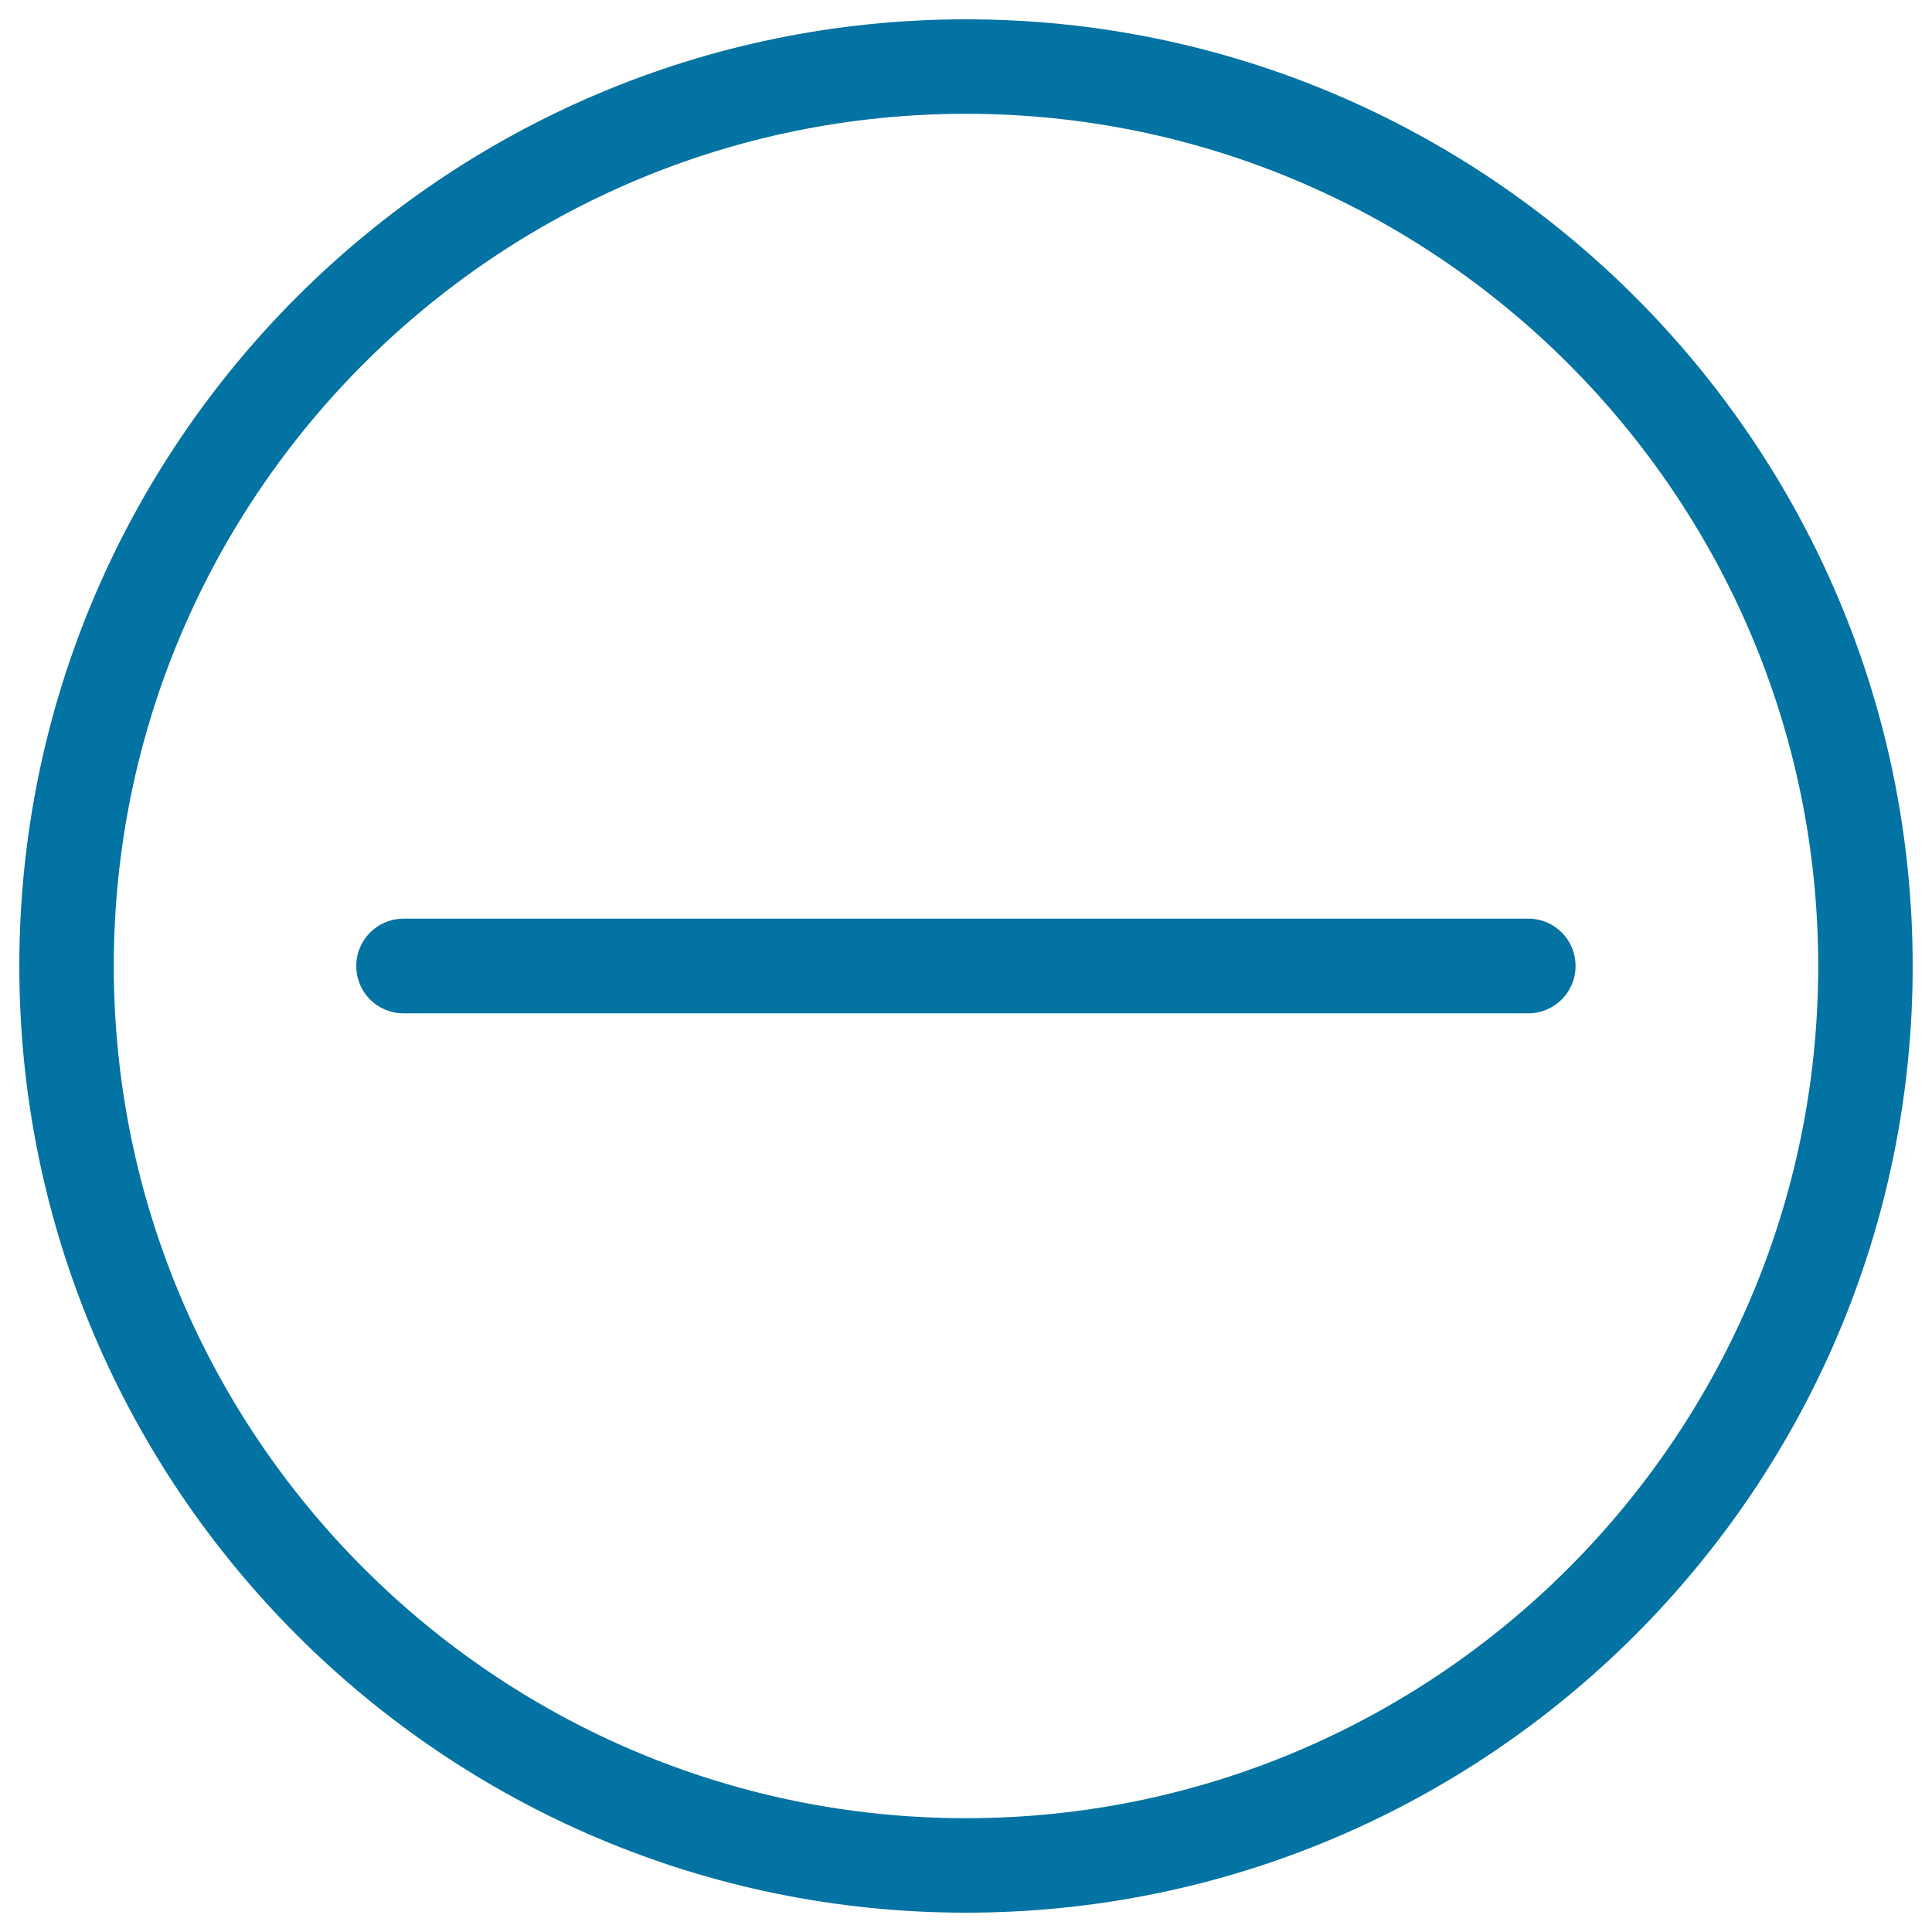
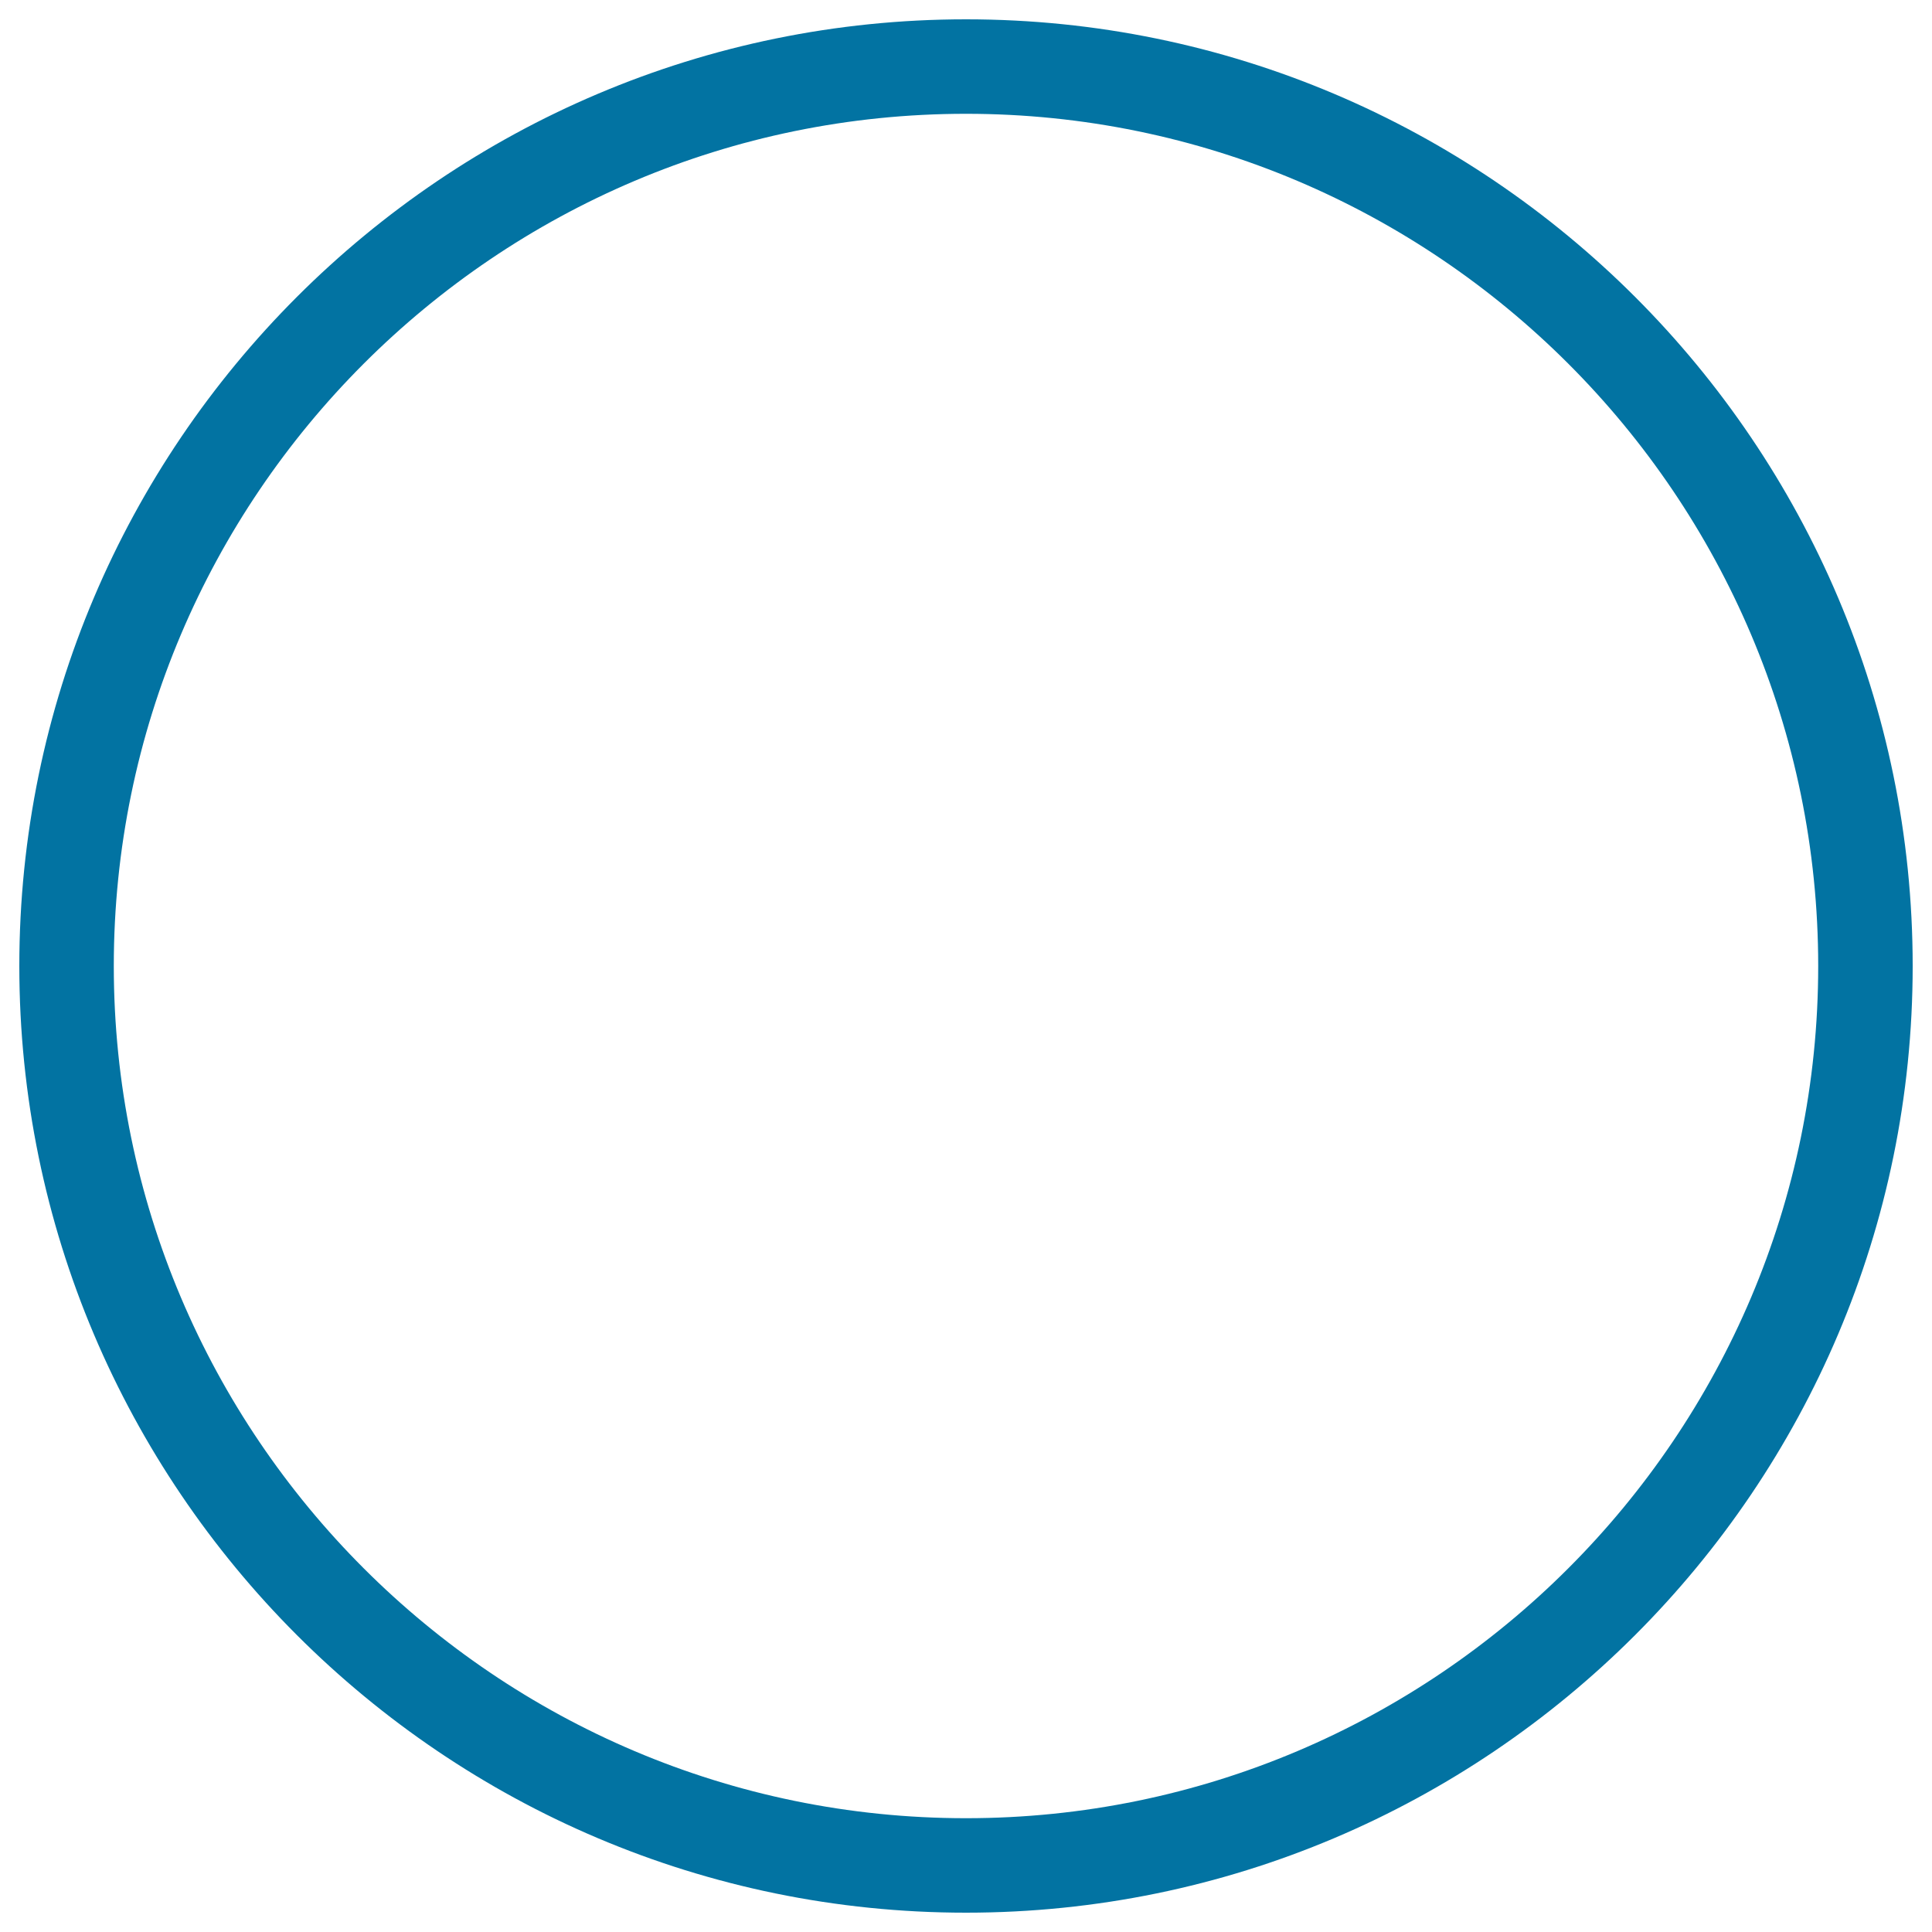
<svg xmlns="http://www.w3.org/2000/svg" viewBox="0 0 1000 1000" style="fill:#0273a2">
  <title>Delete SVG icon</title>
  <path d="M500,10C229.8,10,10,229.8,10,500s219.8,490,490,490s490-219.8,490-490S770.2,10,500,10z M500,941.1C256.8,941.1,58.9,743.2,58.9,500S256.8,58.9,500,58.9S941.1,256.8,941.1,500S743.2,941.1,500,941.1z" />
-   <path d="M791.1,475.5H208.9c-13.5,0-24.5,10.9-24.5,24.5s10.9,24.5,24.5,24.5h582.1c13.5,0,24.5-10.9,24.5-24.5S804.6,475.5,791.1,475.5z" />
</svg>